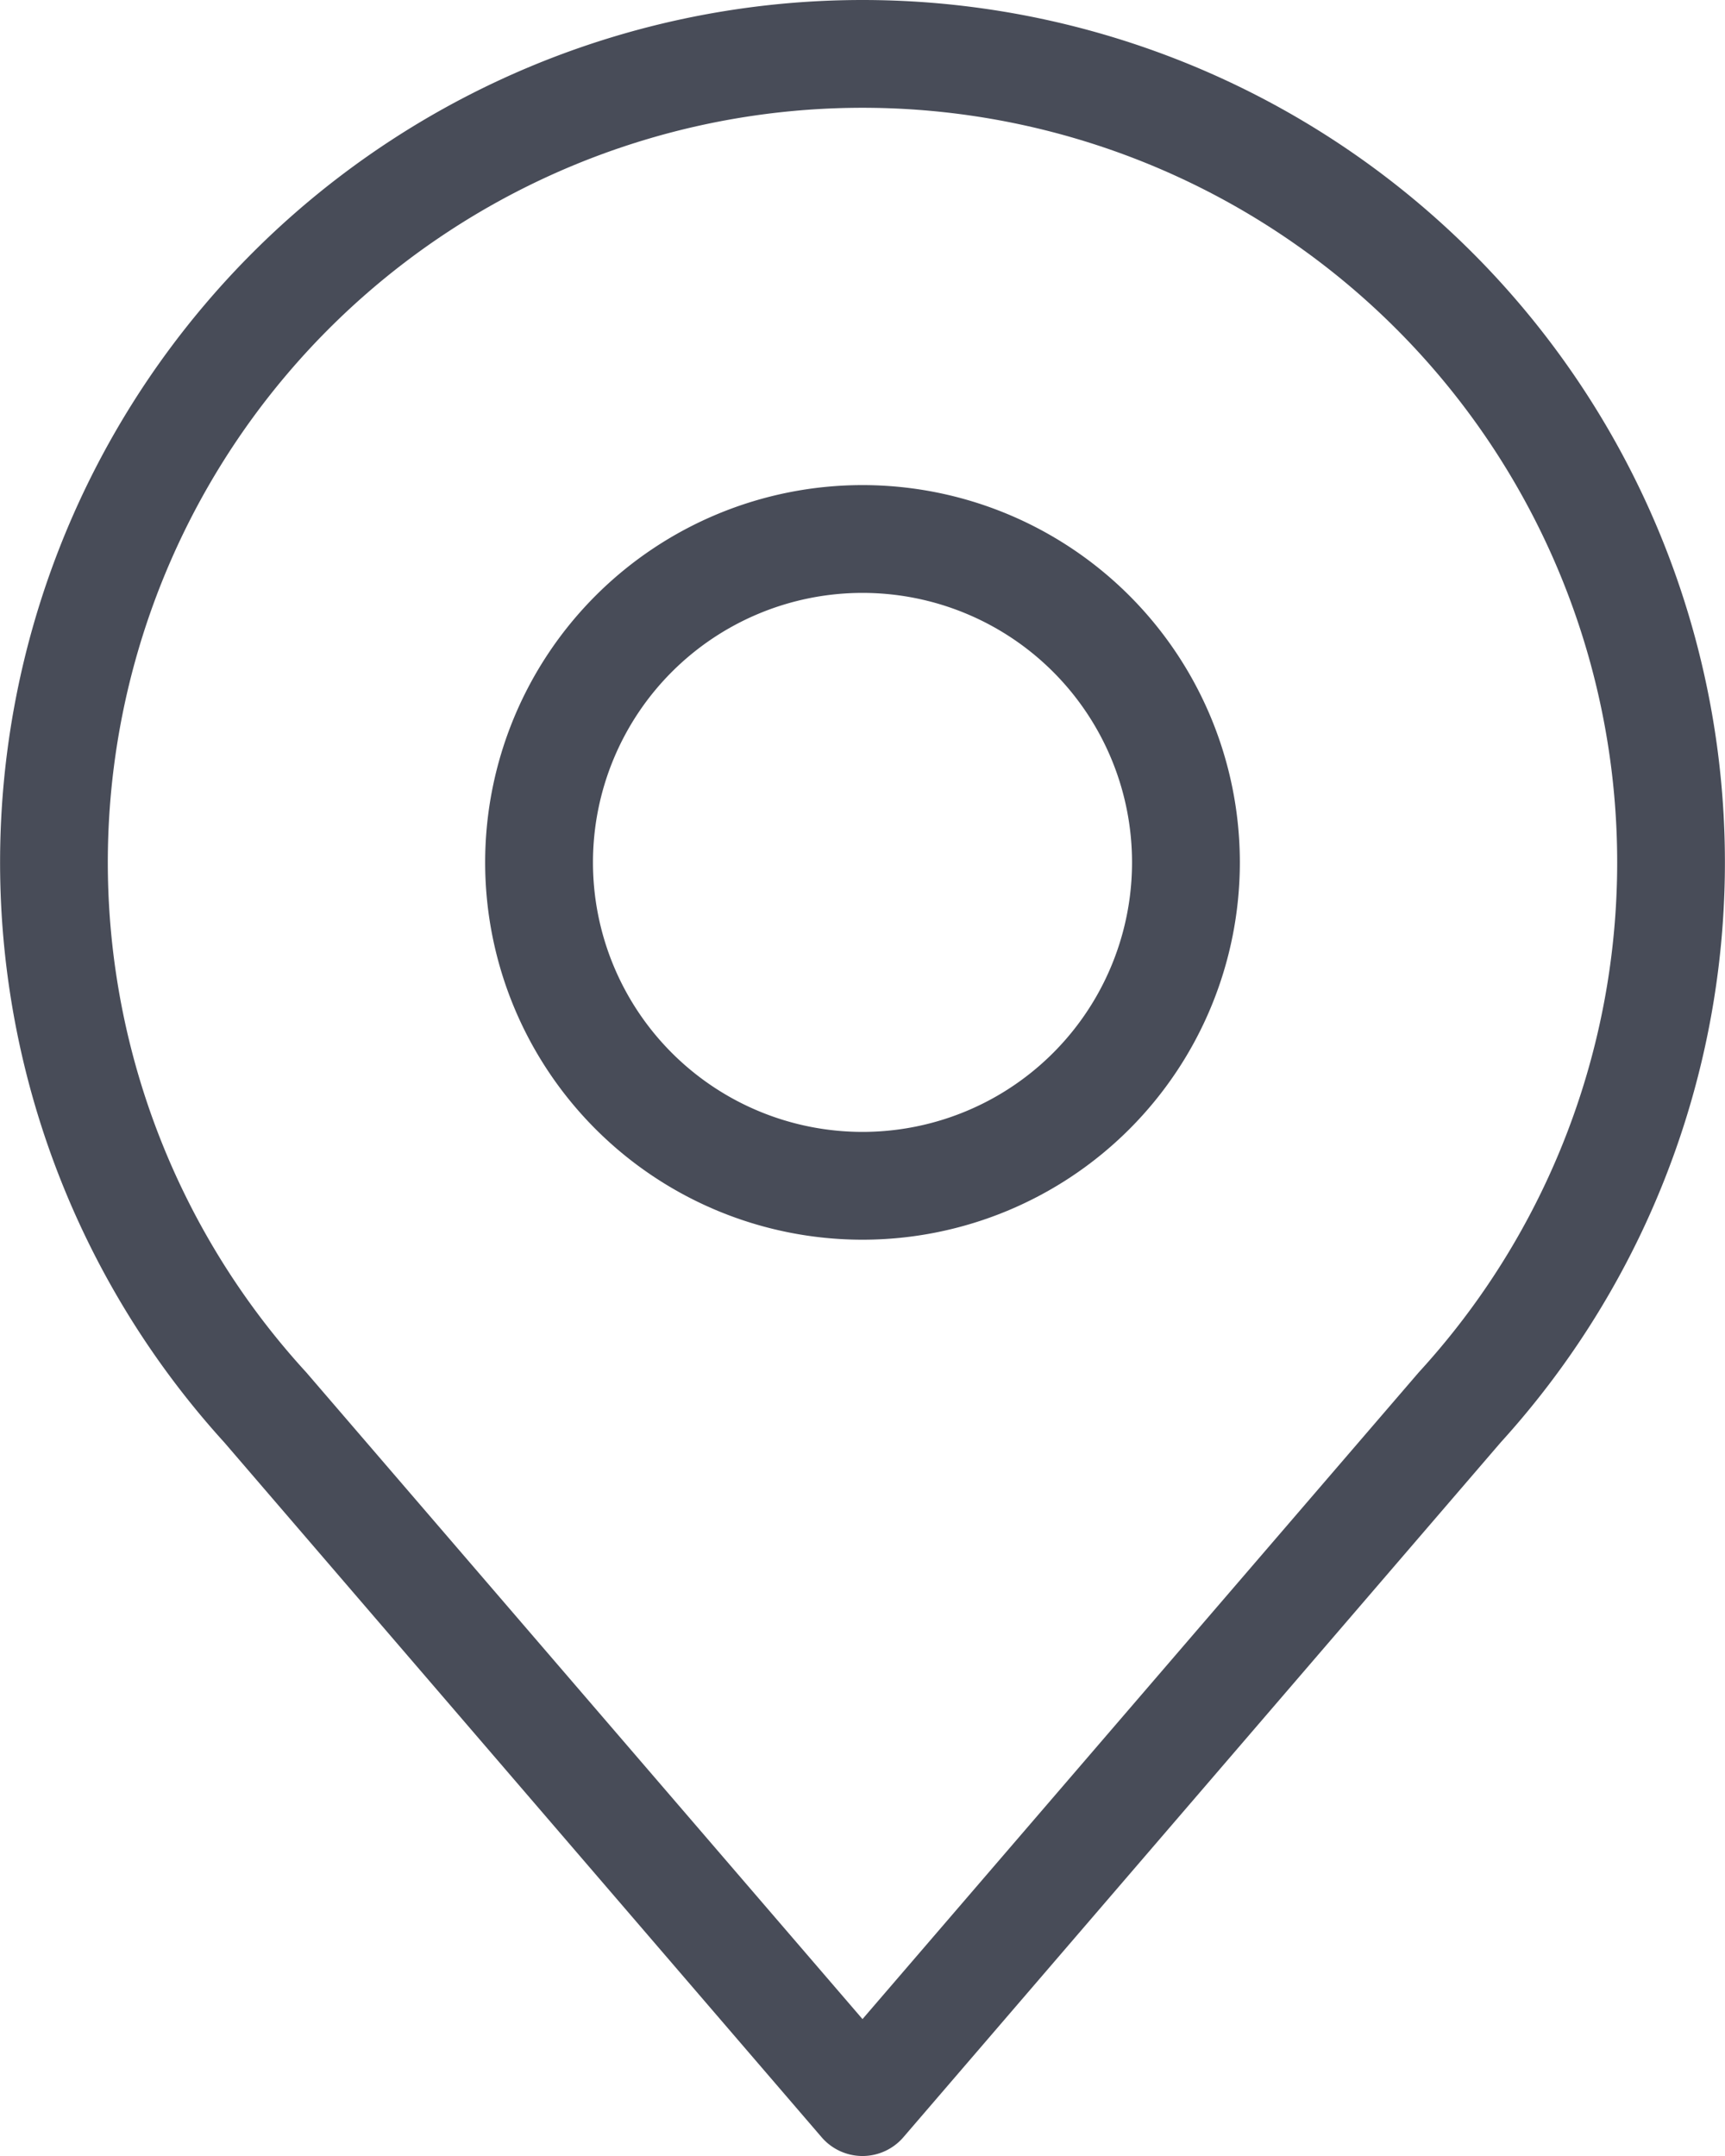
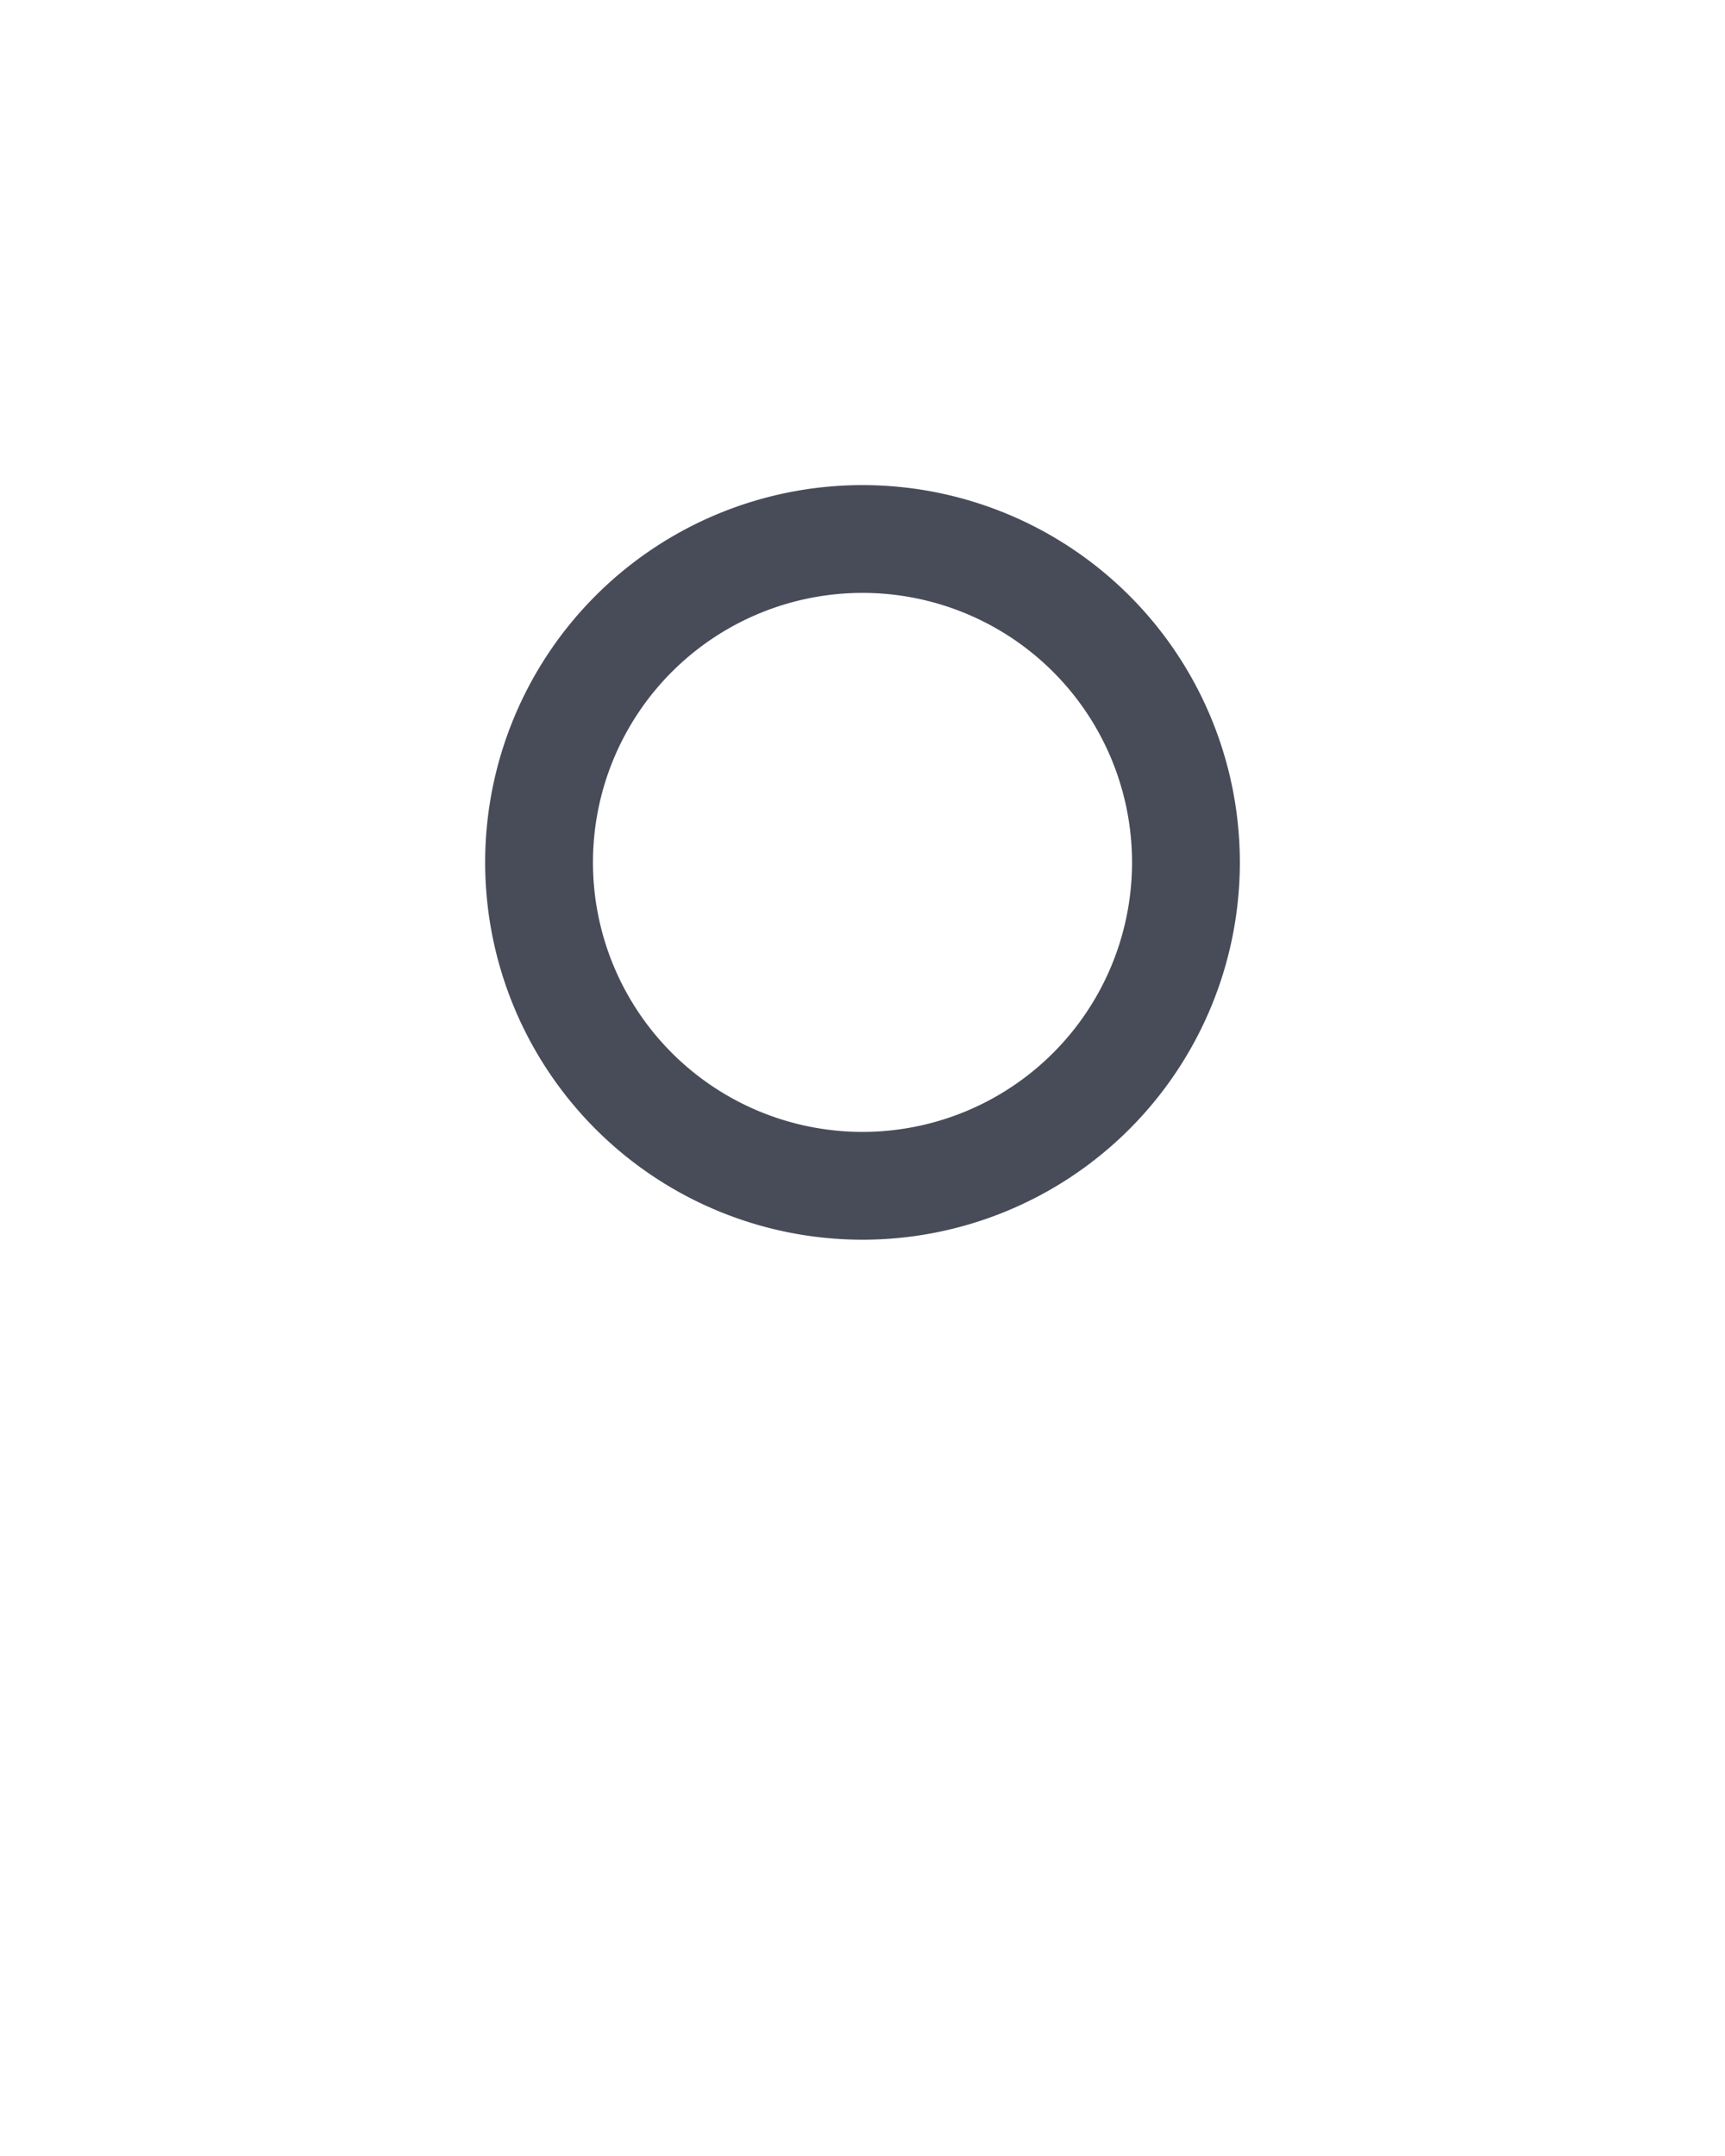
<svg xmlns="http://www.w3.org/2000/svg" width="16" height="20" viewBox="0 0 16 20">
  <g id="Icons" transform="translate(-9 -5)">
-     <path id="Контур_1500" data-name="Контур 1500" d="M17,5a8,8,0,0,0-5.92,13.38l5.54,6.445a.5.5,0,0,0,.76,0l5.54-6.445A8,8,0,0,0,17,5Zm5.16,12.73-5.16,6-5.16-6a7,7,0,1,1,10.32,0Z" fill="#484c58" />
    <path id="Контур_1501" data-name="Контур 1501" d="M21.5,14A3.5,3.5,0,1,0,25,17.5,3.5,3.5,0,0,0,21.5,14Zm0,6A2.5,2.5,0,1,1,24,17.5,2.5,2.5,0,0,1,21.5,20Z" transform="translate(-4.5 -4.5)" fill="#484c58" />
  </g>
</svg>